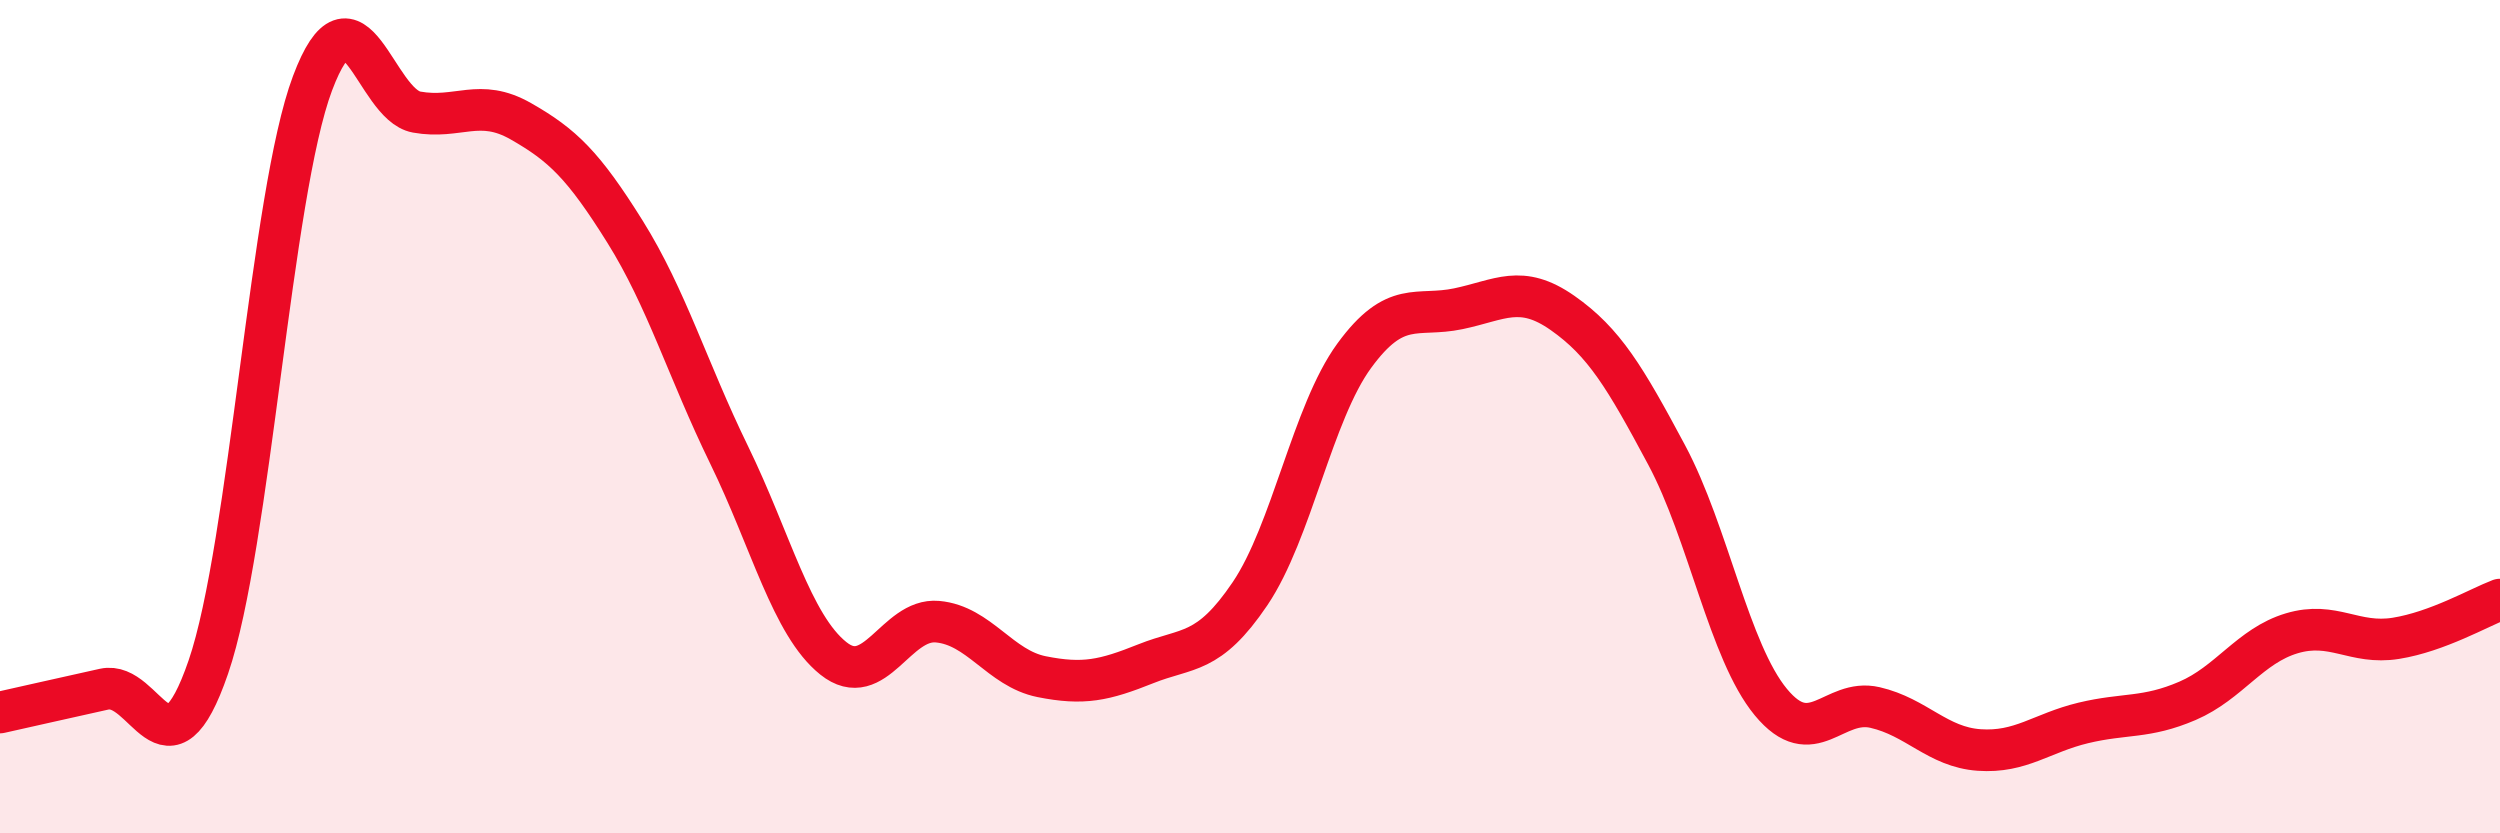
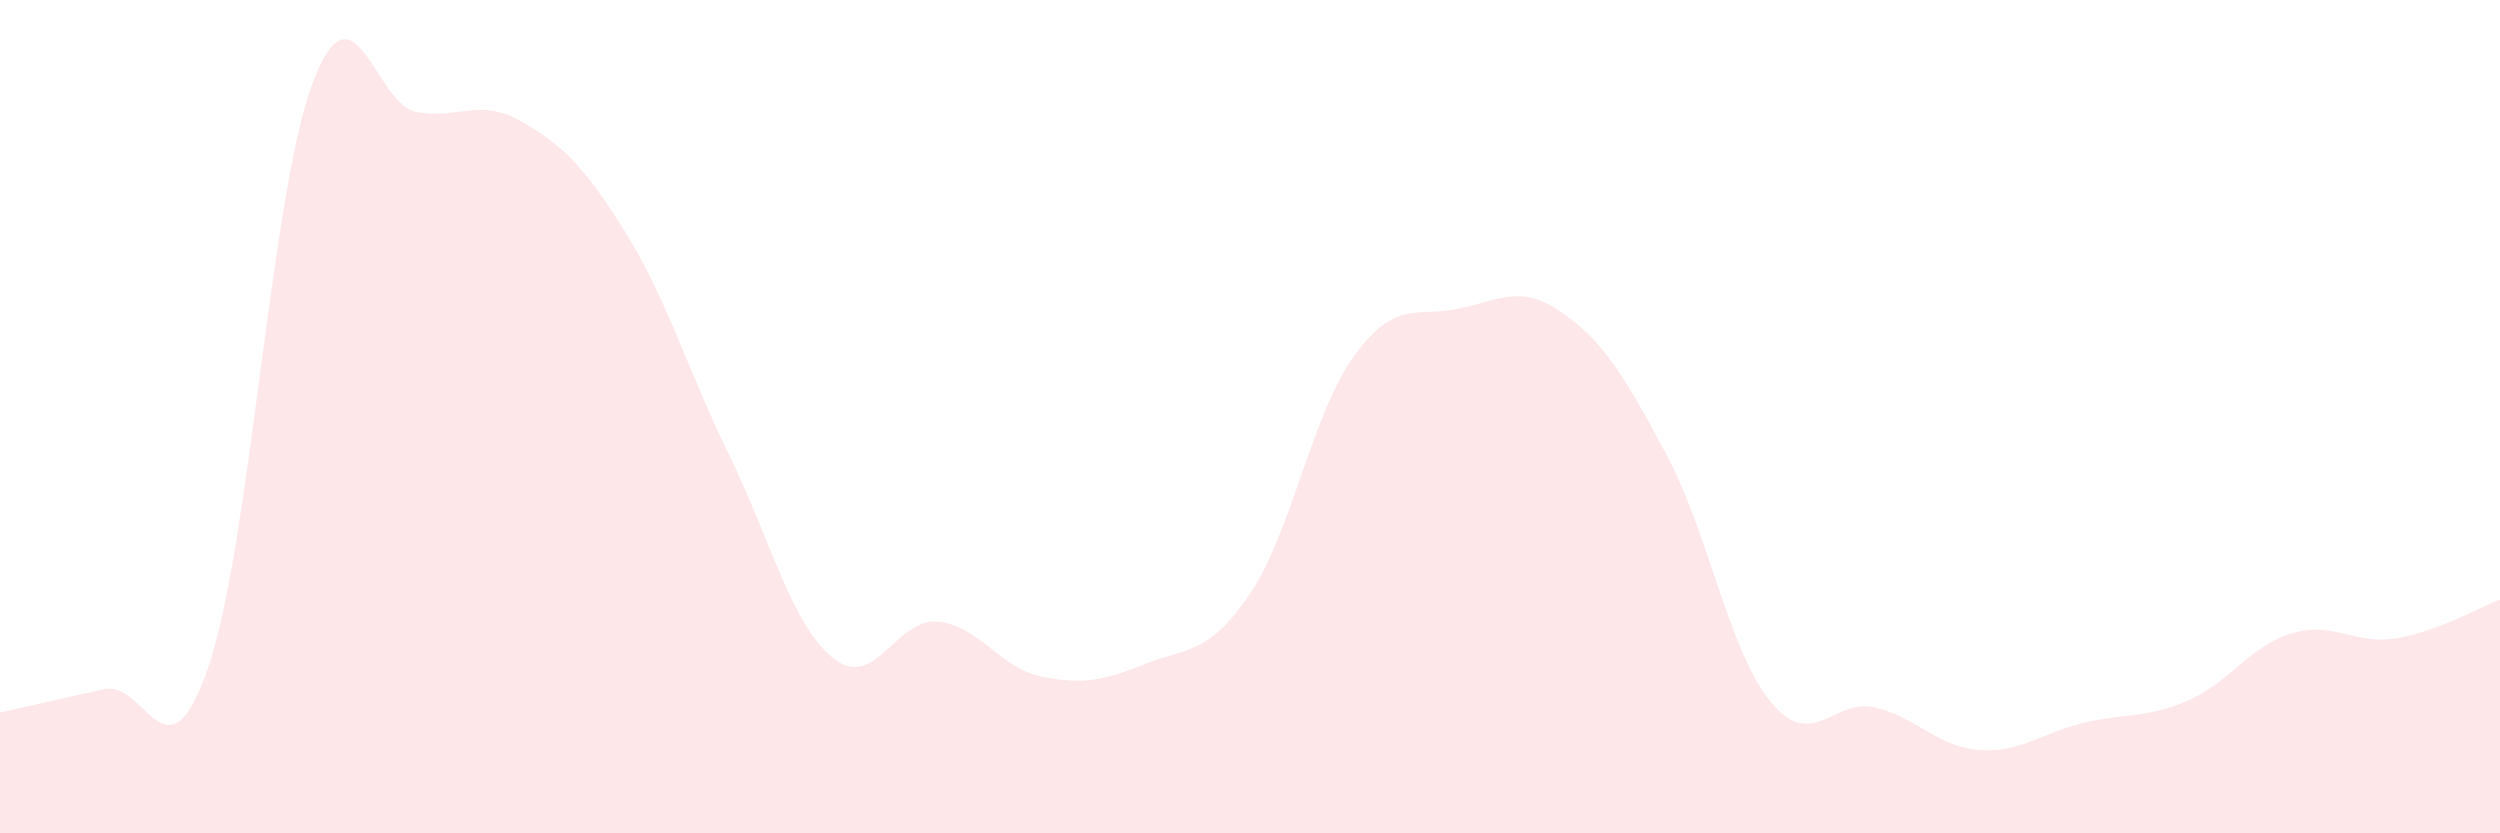
<svg xmlns="http://www.w3.org/2000/svg" width="60" height="20" viewBox="0 0 60 20">
  <path d="M 0,17.1 C 0.5,16.99 1.5,16.76 2.5,16.54 C 3.5,16.32 4,18.92 5,16.01 C 6,13.1 6.5,4.66 7.5,2 C 8.5,-0.66 9,2.51 10,2.69 C 11,2.87 11.5,2.34 12.5,2.91 C 13.5,3.48 14,3.96 15,5.56 C 16,7.16 16.5,8.87 17.5,10.92 C 18.5,12.97 19,15 20,15.8 C 21,16.6 21.5,14.83 22.5,14.92 C 23.5,15.01 24,16.04 25,16.24 C 26,16.44 26.5,16.33 27.5,15.93 C 28.5,15.53 29,15.73 30,14.25 C 31,12.77 31.5,9.91 32.5,8.54 C 33.5,7.17 34,7.62 35,7.41 C 36,7.2 36.5,6.81 37.5,7.51 C 38.5,8.21 39,9.05 40,10.92 C 41,12.79 41.5,15.64 42.5,16.85 C 43.5,18.06 44,16.75 45,16.98 C 46,17.21 46.5,17.93 47.5,18 C 48.5,18.07 49,17.59 50,17.35 C 51,17.11 51.5,17.25 52.5,16.82 C 53.5,16.39 54,15.5 55,15.2 C 56,14.9 56.5,15.48 57.5,15.32 C 58.5,15.16 59.5,14.58 60,14.39L60 20L0 20Z" fill="#EB0A25" opacity="0.1" stroke-linecap="round" stroke-linejoin="round" />
-   <path d="M 0,17.1 C 0.5,16.99 1.5,16.76 2.5,16.54 C 3.5,16.32 4,18.92 5,16.01 C 6,13.1 6.5,4.66 7.5,2 C 8.5,-0.66 9,2.51 10,2.69 C 11,2.87 11.5,2.34 12.5,2.91 C 13.5,3.48 14,3.96 15,5.56 C 16,7.16 16.5,8.87 17.5,10.92 C 18.5,12.97 19,15 20,15.8 C 21,16.6 21.5,14.83 22.5,14.92 C 23.5,15.01 24,16.04 25,16.24 C 26,16.44 26.5,16.33 27.5,15.93 C 28.5,15.53 29,15.73 30,14.25 C 31,12.77 31.5,9.91 32.5,8.54 C 33.5,7.17 34,7.62 35,7.41 C 36,7.2 36.5,6.81 37.5,7.51 C 38.5,8.21 39,9.05 40,10.92 C 41,12.79 41.5,15.64 42.5,16.85 C 43.5,18.06 44,16.75 45,16.98 C 46,17.21 46.5,17.93 47.5,18 C 48.5,18.07 49,17.59 50,17.35 C 51,17.11 51.5,17.25 52.5,16.82 C 53.5,16.39 54,15.5 55,15.2 C 56,14.9 56.5,15.48 57.5,15.32 C 58.5,15.16 59.5,14.58 60,14.39" stroke="#EB0A25" stroke-width="1" fill="none" stroke-linecap="round" stroke-linejoin="round" />
</svg>